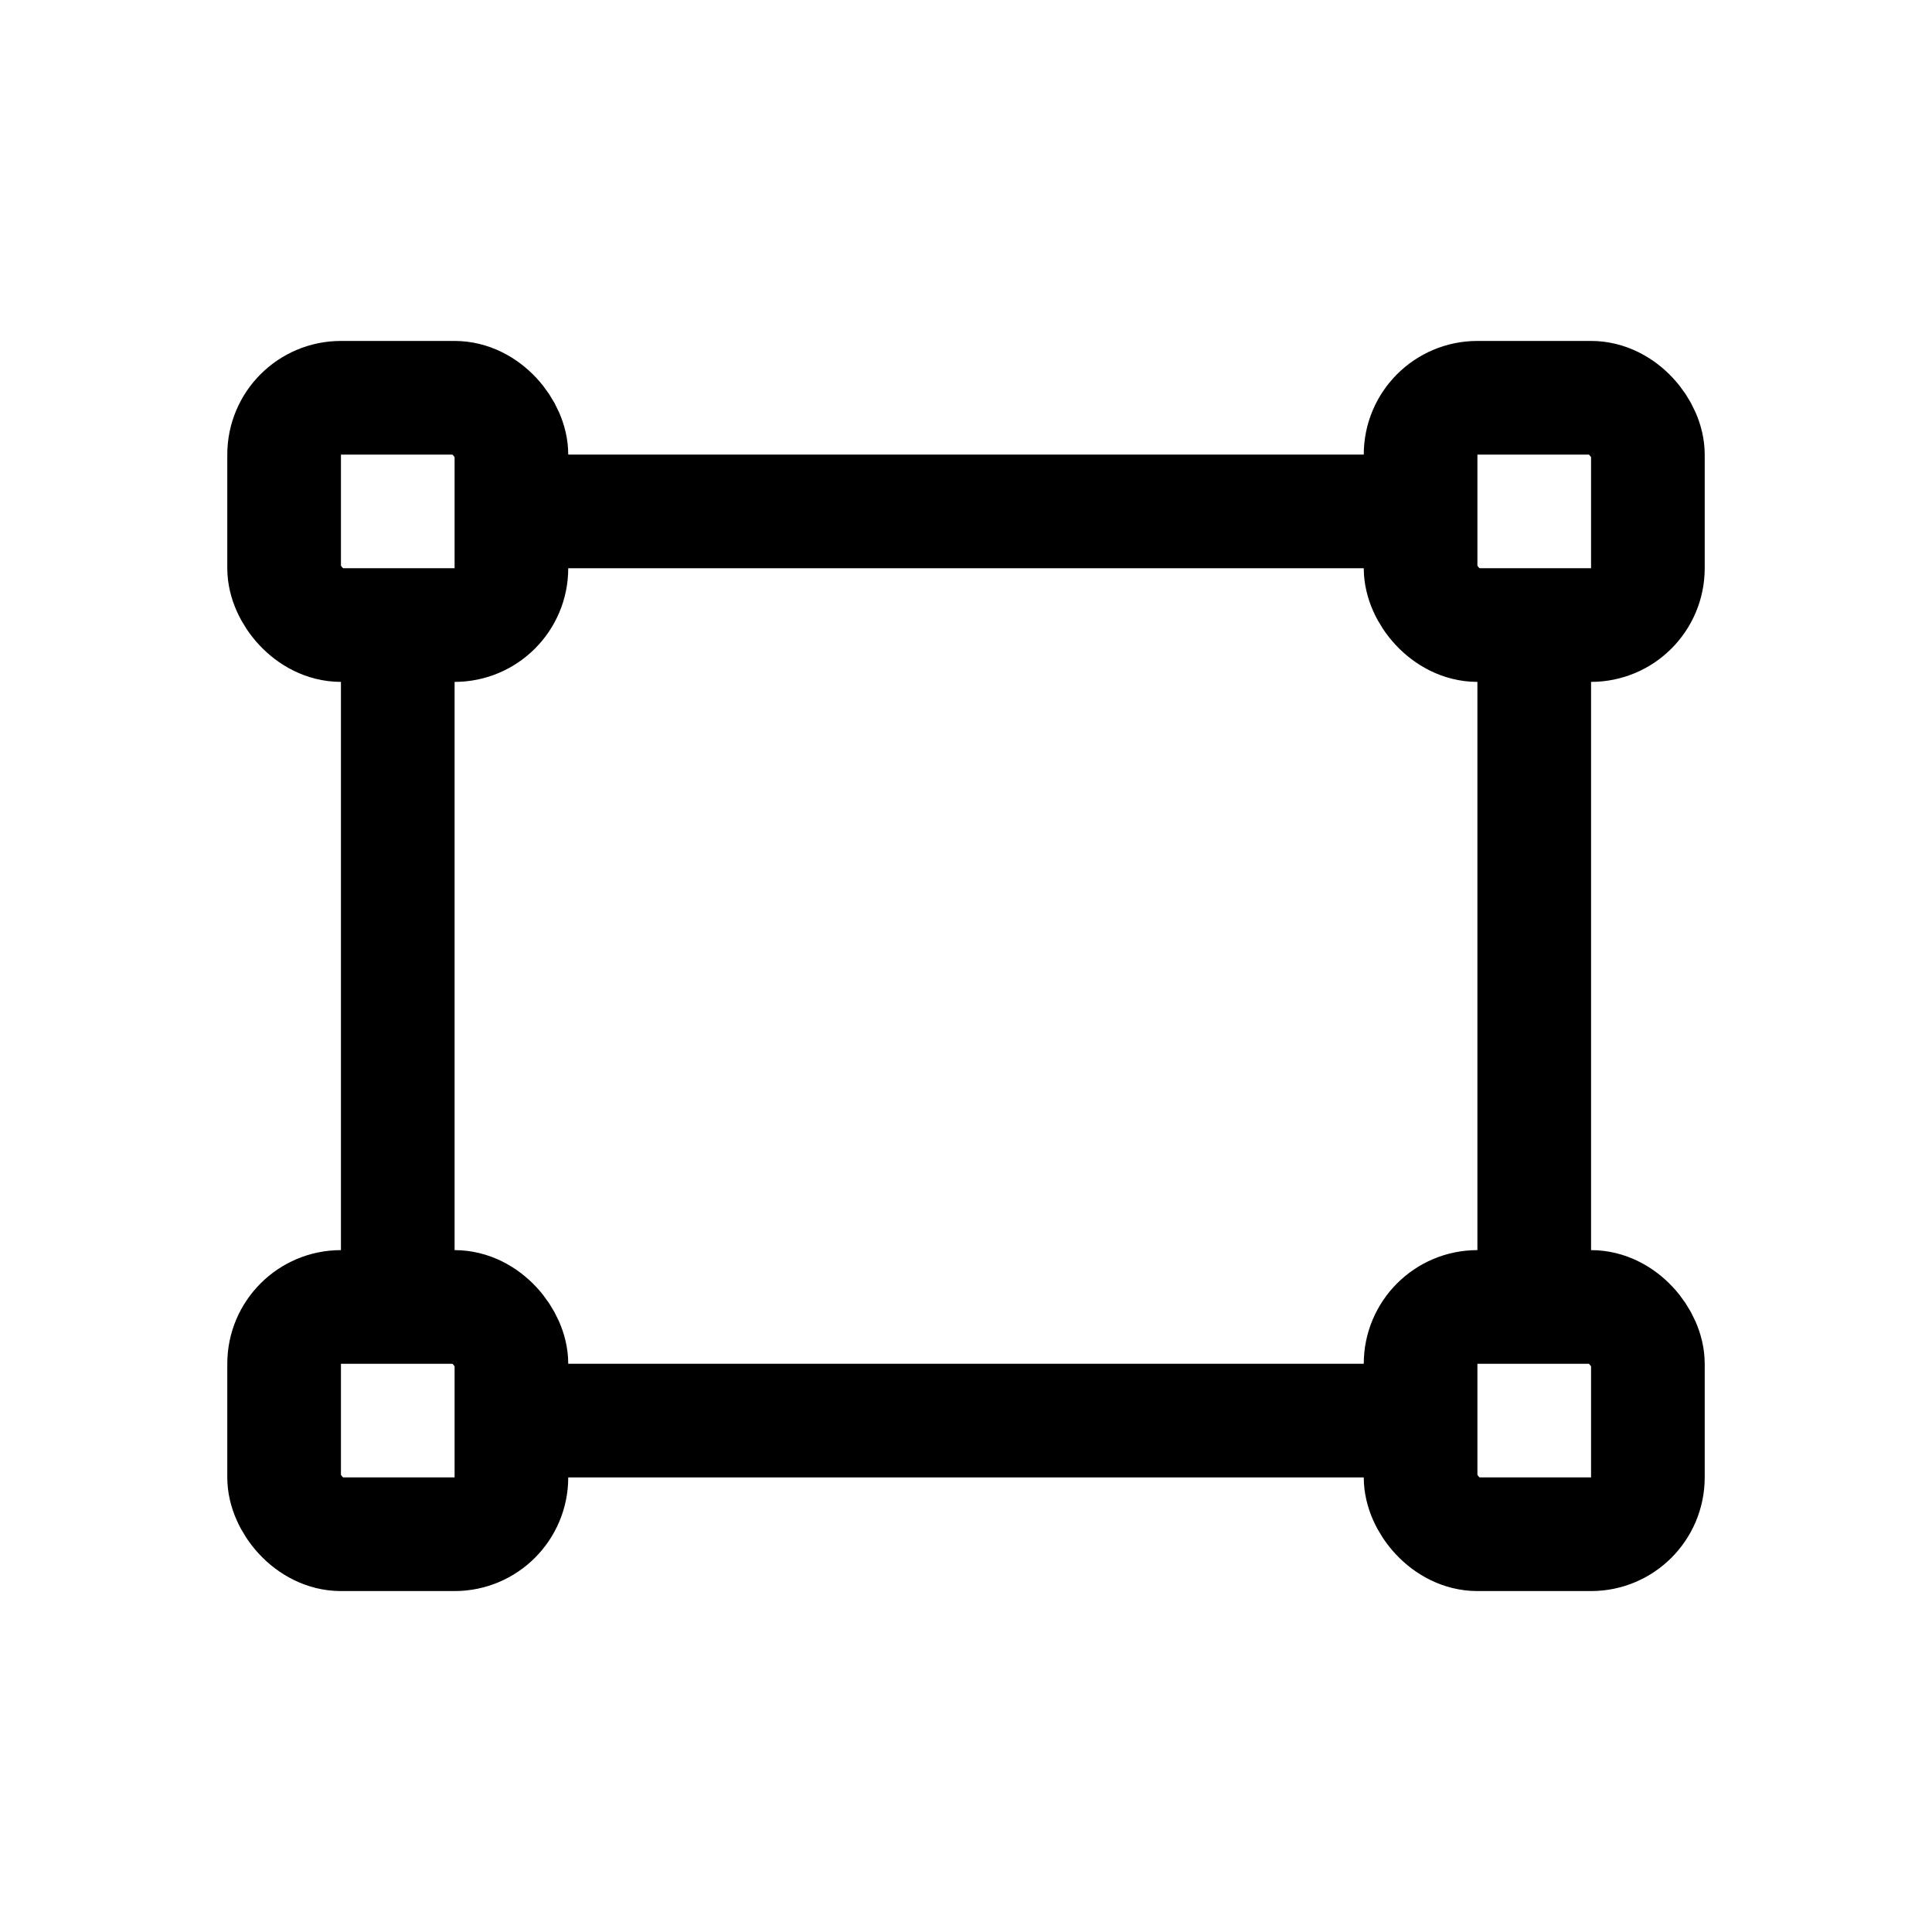
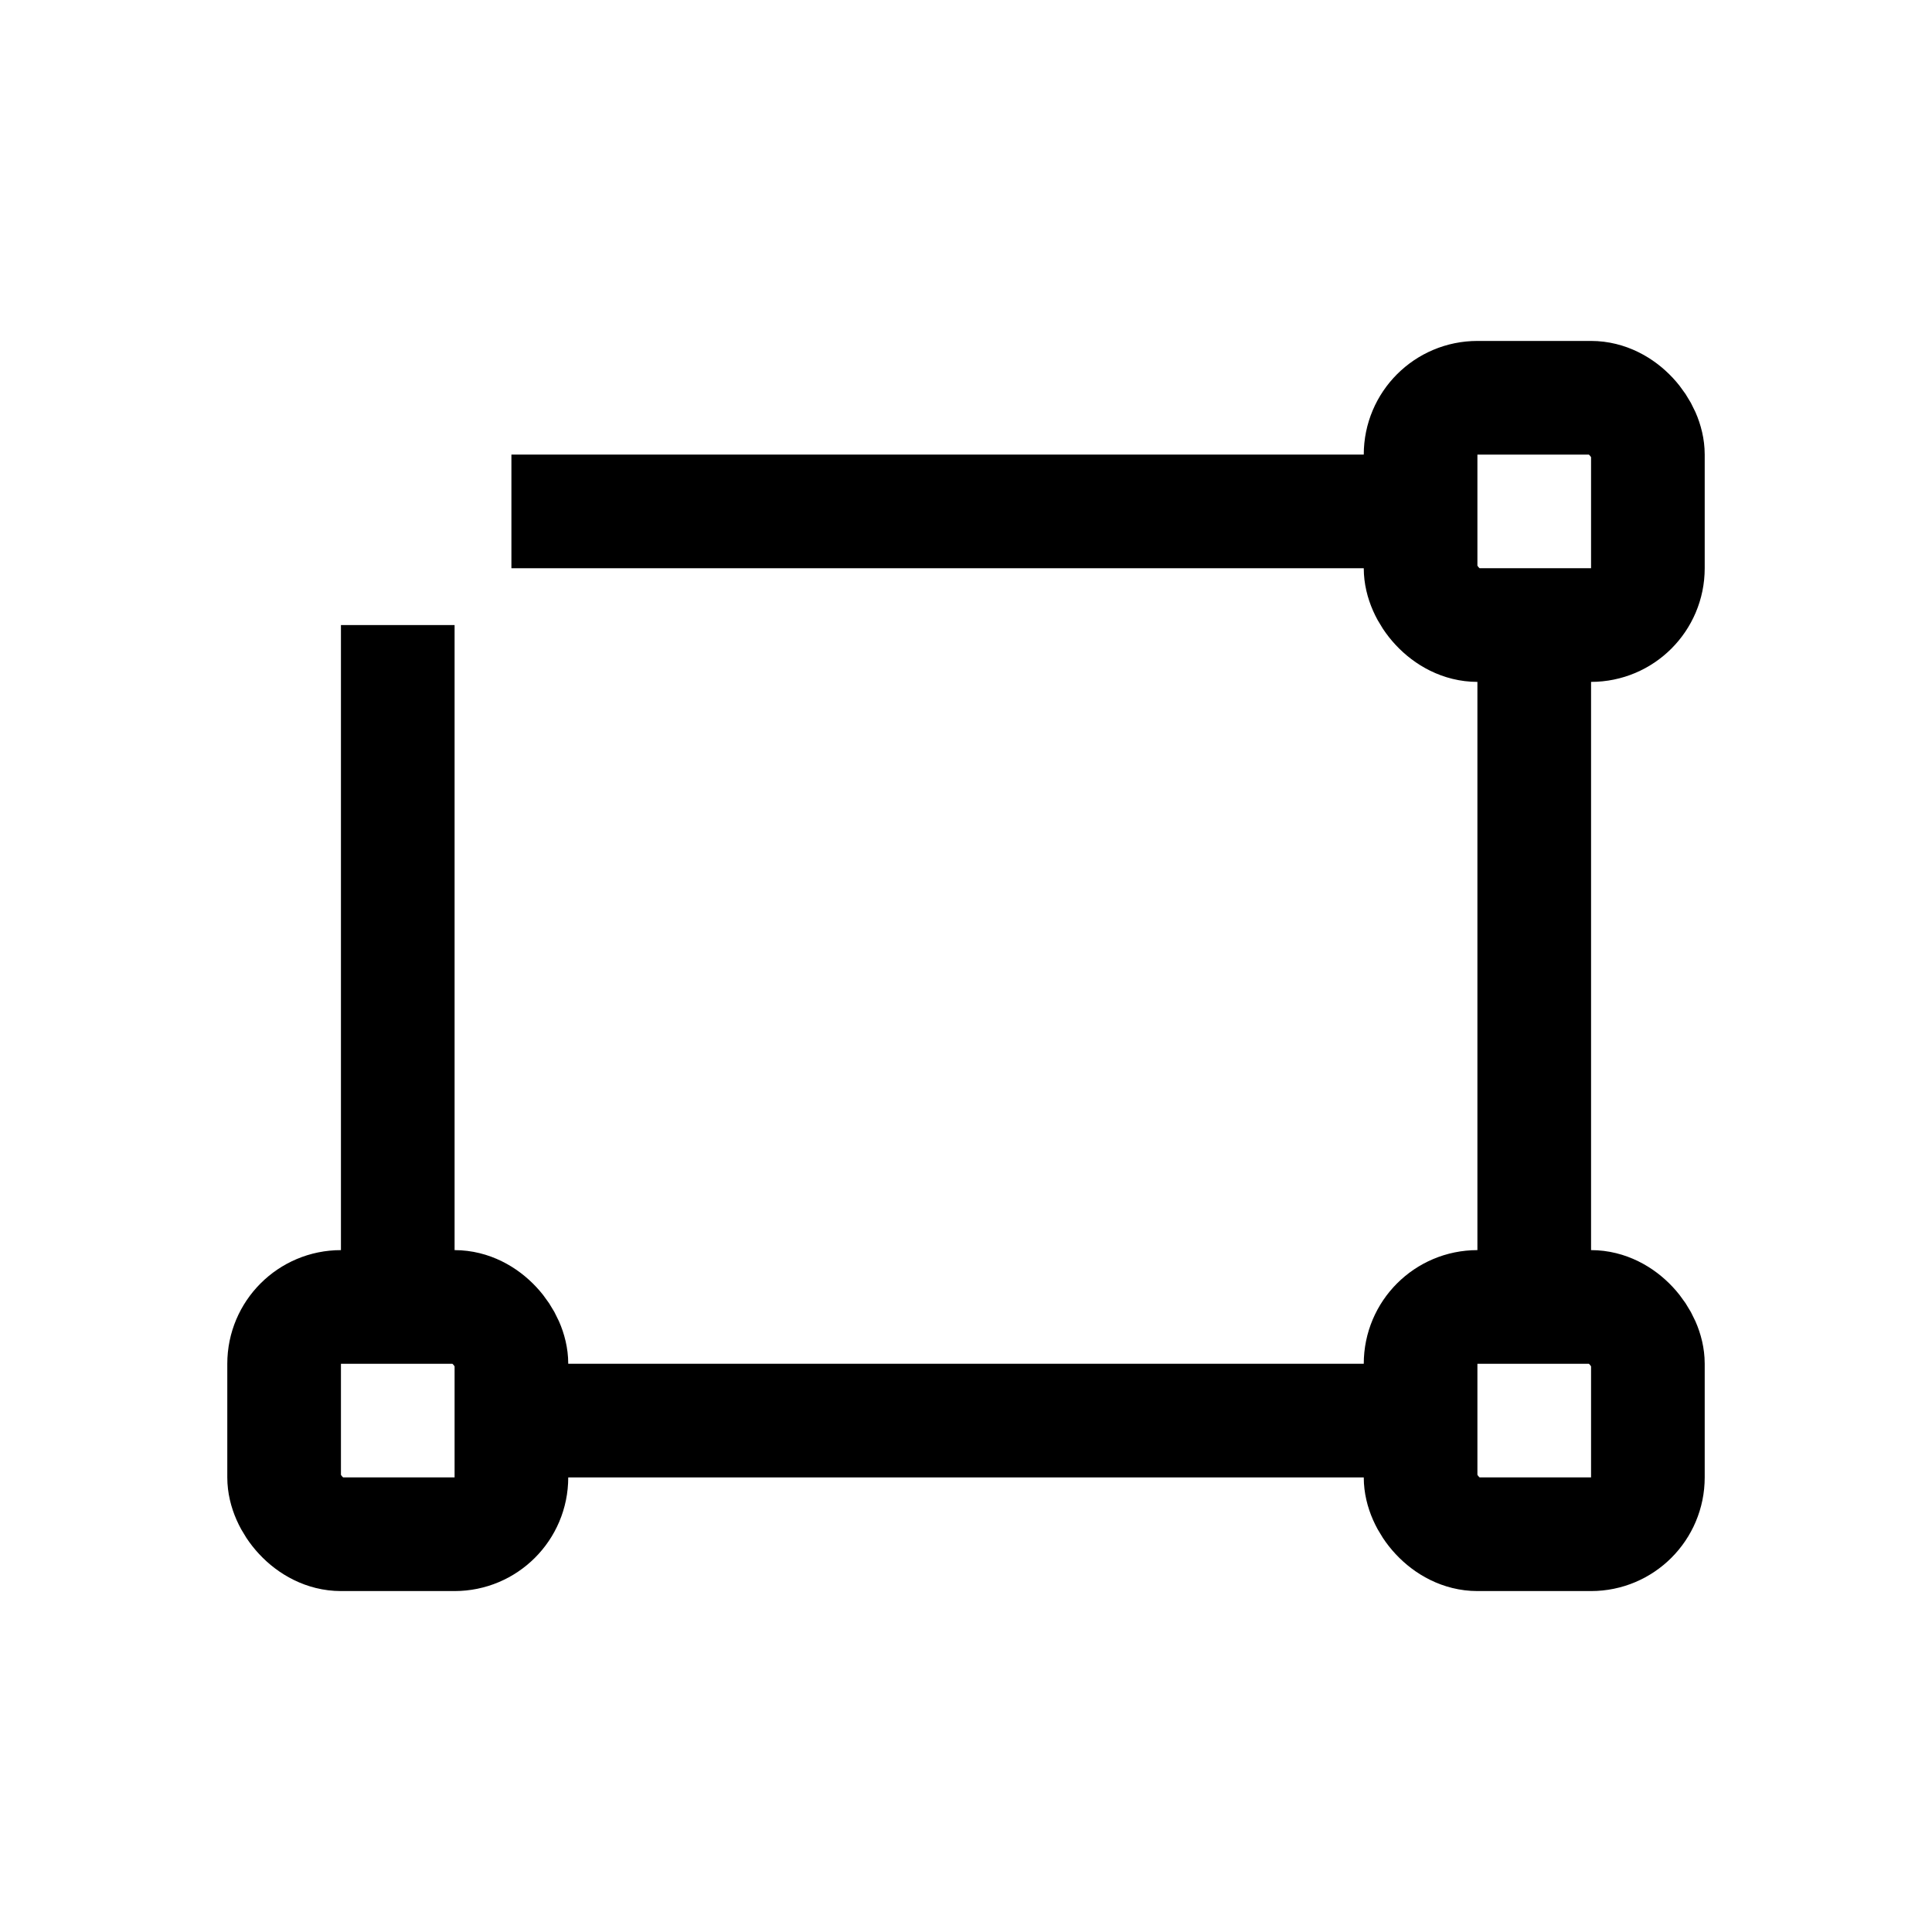
<svg xmlns="http://www.w3.org/2000/svg" width="17px" height="17px" viewBox="0 0 17 17" version="1.1">
  <title>Mac/Monochrome/17x17/img.text.fixed.17</title>
  <g id="Mac/Monochrome/17x17/img.text.fixed.17" stroke="none" stroke-width="1" fill="none" fill-rule="evenodd">
    <rect id="Rectangle-3" stroke="#000000" x="12.5" y="3.5" width="2" height="2" rx="0.5" />
    <rect id="Rectangle-3" stroke="#000000" x="12.5" y="11.5" width="2" height="2" rx="0.5" />
    <rect id="Rectangle-3" stroke="#000000" x="2.5" y="11.5" width="2" height="2" rx="0.5" />
-     <rect id="Rectangle-3" stroke="#000000" x="2.5" y="3.5" width="2" height="2" rx="0.5" />
    <path d="M4.5,4.5 L12.5,4.5 M13.5,5.5 L13.5,11.5 M4.5,12.5 L12.5,12.5 M3.5,5.5 L3.5,11.5" id="Path-14" stroke="#000000" />
  </g>
</svg>